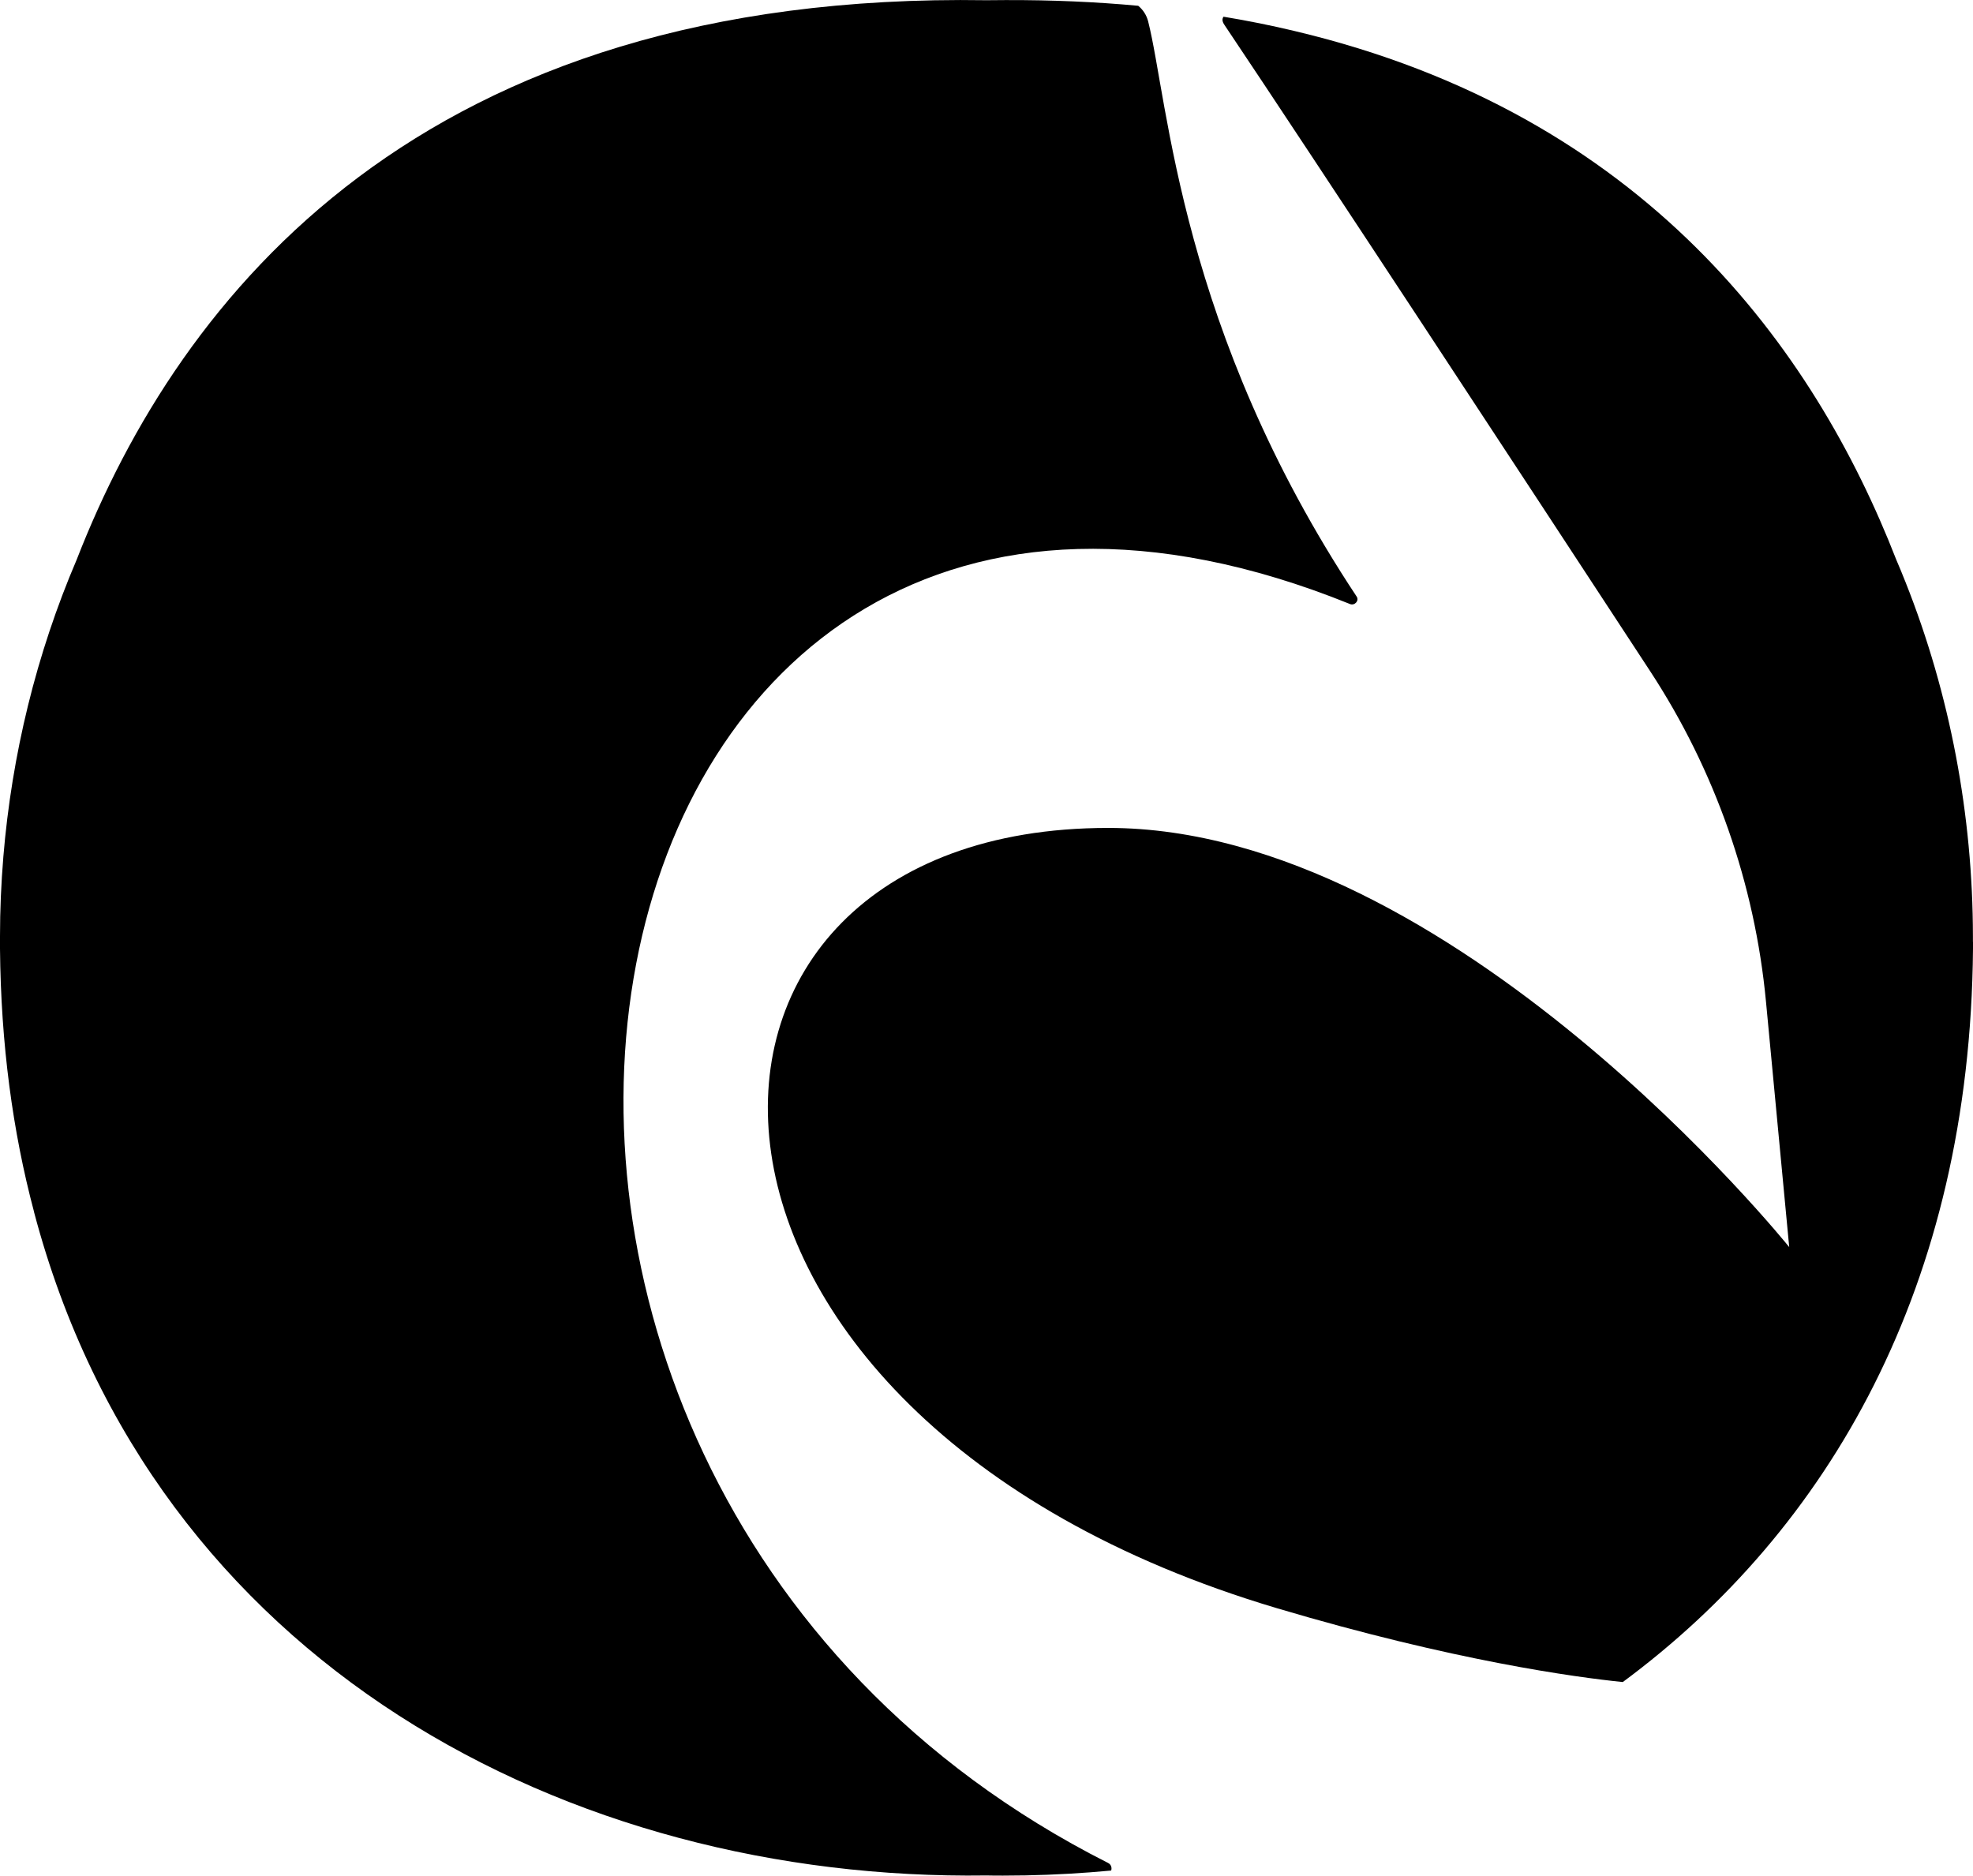
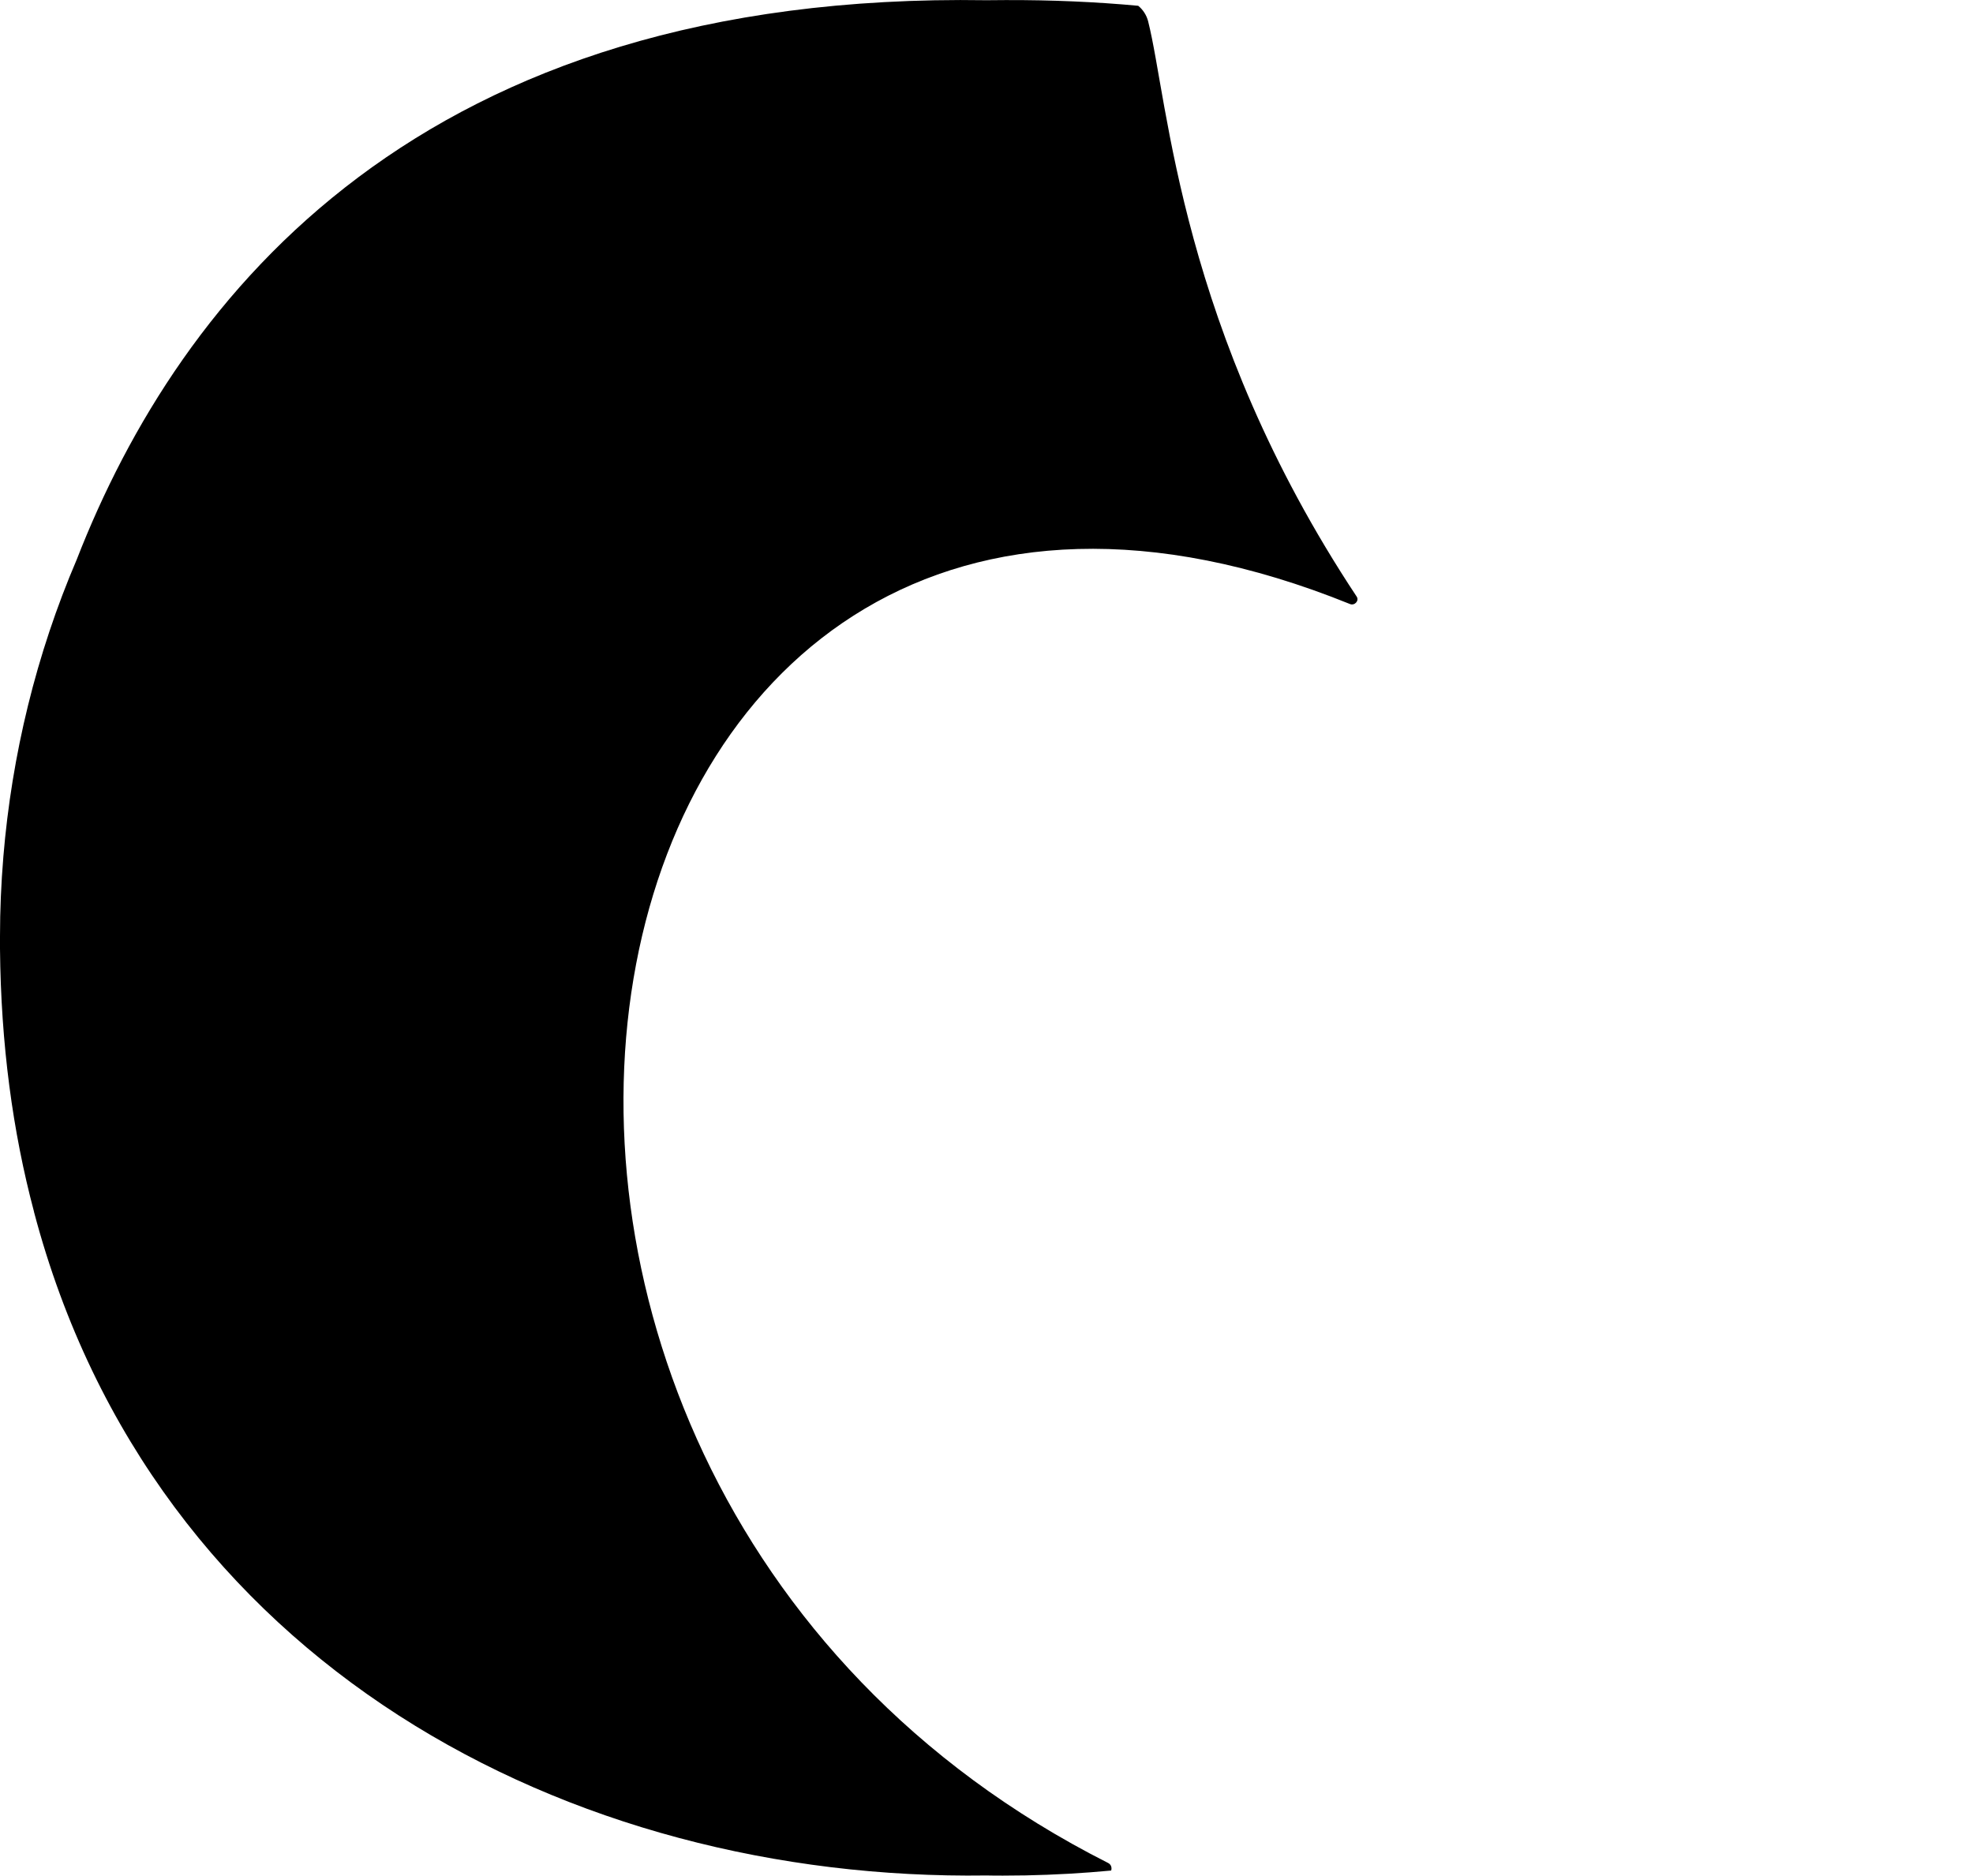
<svg xmlns="http://www.w3.org/2000/svg" version="1.1" width="272.68" height="259.21">
  <svg id="SvgjsSvg1057" data-name="Слой 1" viewBox="0 0 272.68 259.21">
    <path d="M153.57,258.51c-3.92.37-7.86.59-11.8.67,0,0-.01,0-.02,0-1.04.02-2.08.03-3.12.03-.76,0-1.52,0-2.28-.02-57.58.82-115.15-29.2-131.65-91.7,0,0,0-.02,0-.03C1.75,156.38.12,144.27,0,131.12c0-.02,0-.04,0-.05,0-.1,0-.21,0-.31,0-.26,0-.44,0-.53,0-.02,0-.05,0-.07h0s0-.28,0-.77c0-3.65.16-7.3.46-10.94,0,0,0-.02,0-.02,1.17-14.1,4.55-28.03,10.14-41.09C24.85,40.75,58.22-1.2,136.34.03c.88-.01,1.75-.02,2.62-.02,6.42-.02,12.53.25,18.35.79.66.54,1.15,1.29,1.37,2.15,2.81,11.12,4.36,42.57,28.82,79.5.38.57-.28,1.29-.92,1.03-110.59-44.74-141.37,119.43-33.44,173.98.44.22.55.67.43,1.05Z" />
-     <path d="M272.68,130.16v.07c0,.09,0,.27,0,.53,0,.1,0,.21,0,.31v.05c-.39,46.62-19.94,80.27-48.4,101.34-6.4-.65-23.32-2.92-47.82-10.21-89.61-26.67-89.34-107.83-23.3-107.83,47.56,0,94.12,57.93,94.12,57.93l-3.21-33.91c-1.54-16.31-7.04-31.99-16.02-45.7-17.29-26.4-46.32-70.65-58.84-89.32-.34-.5-.3-.86-.11-1.11,3.39.56,6.66,1.22,9.83,1.98,48.4,11.47,71.81,43.95,83.14,73.05.43,1,.85,2.01,1.25,3.03.01.02.02.05.03.07,6.19,15.58,9.3,32.26,9.32,48.96,0,.49,0,.75,0,.76Z" />
  </svg>
  <style>@media (prefers-color-scheme: light) { :root { filter: none; } } @media (prefers-color-scheme: dark) { :root { filter: invert(100%); } } </style>
</svg>